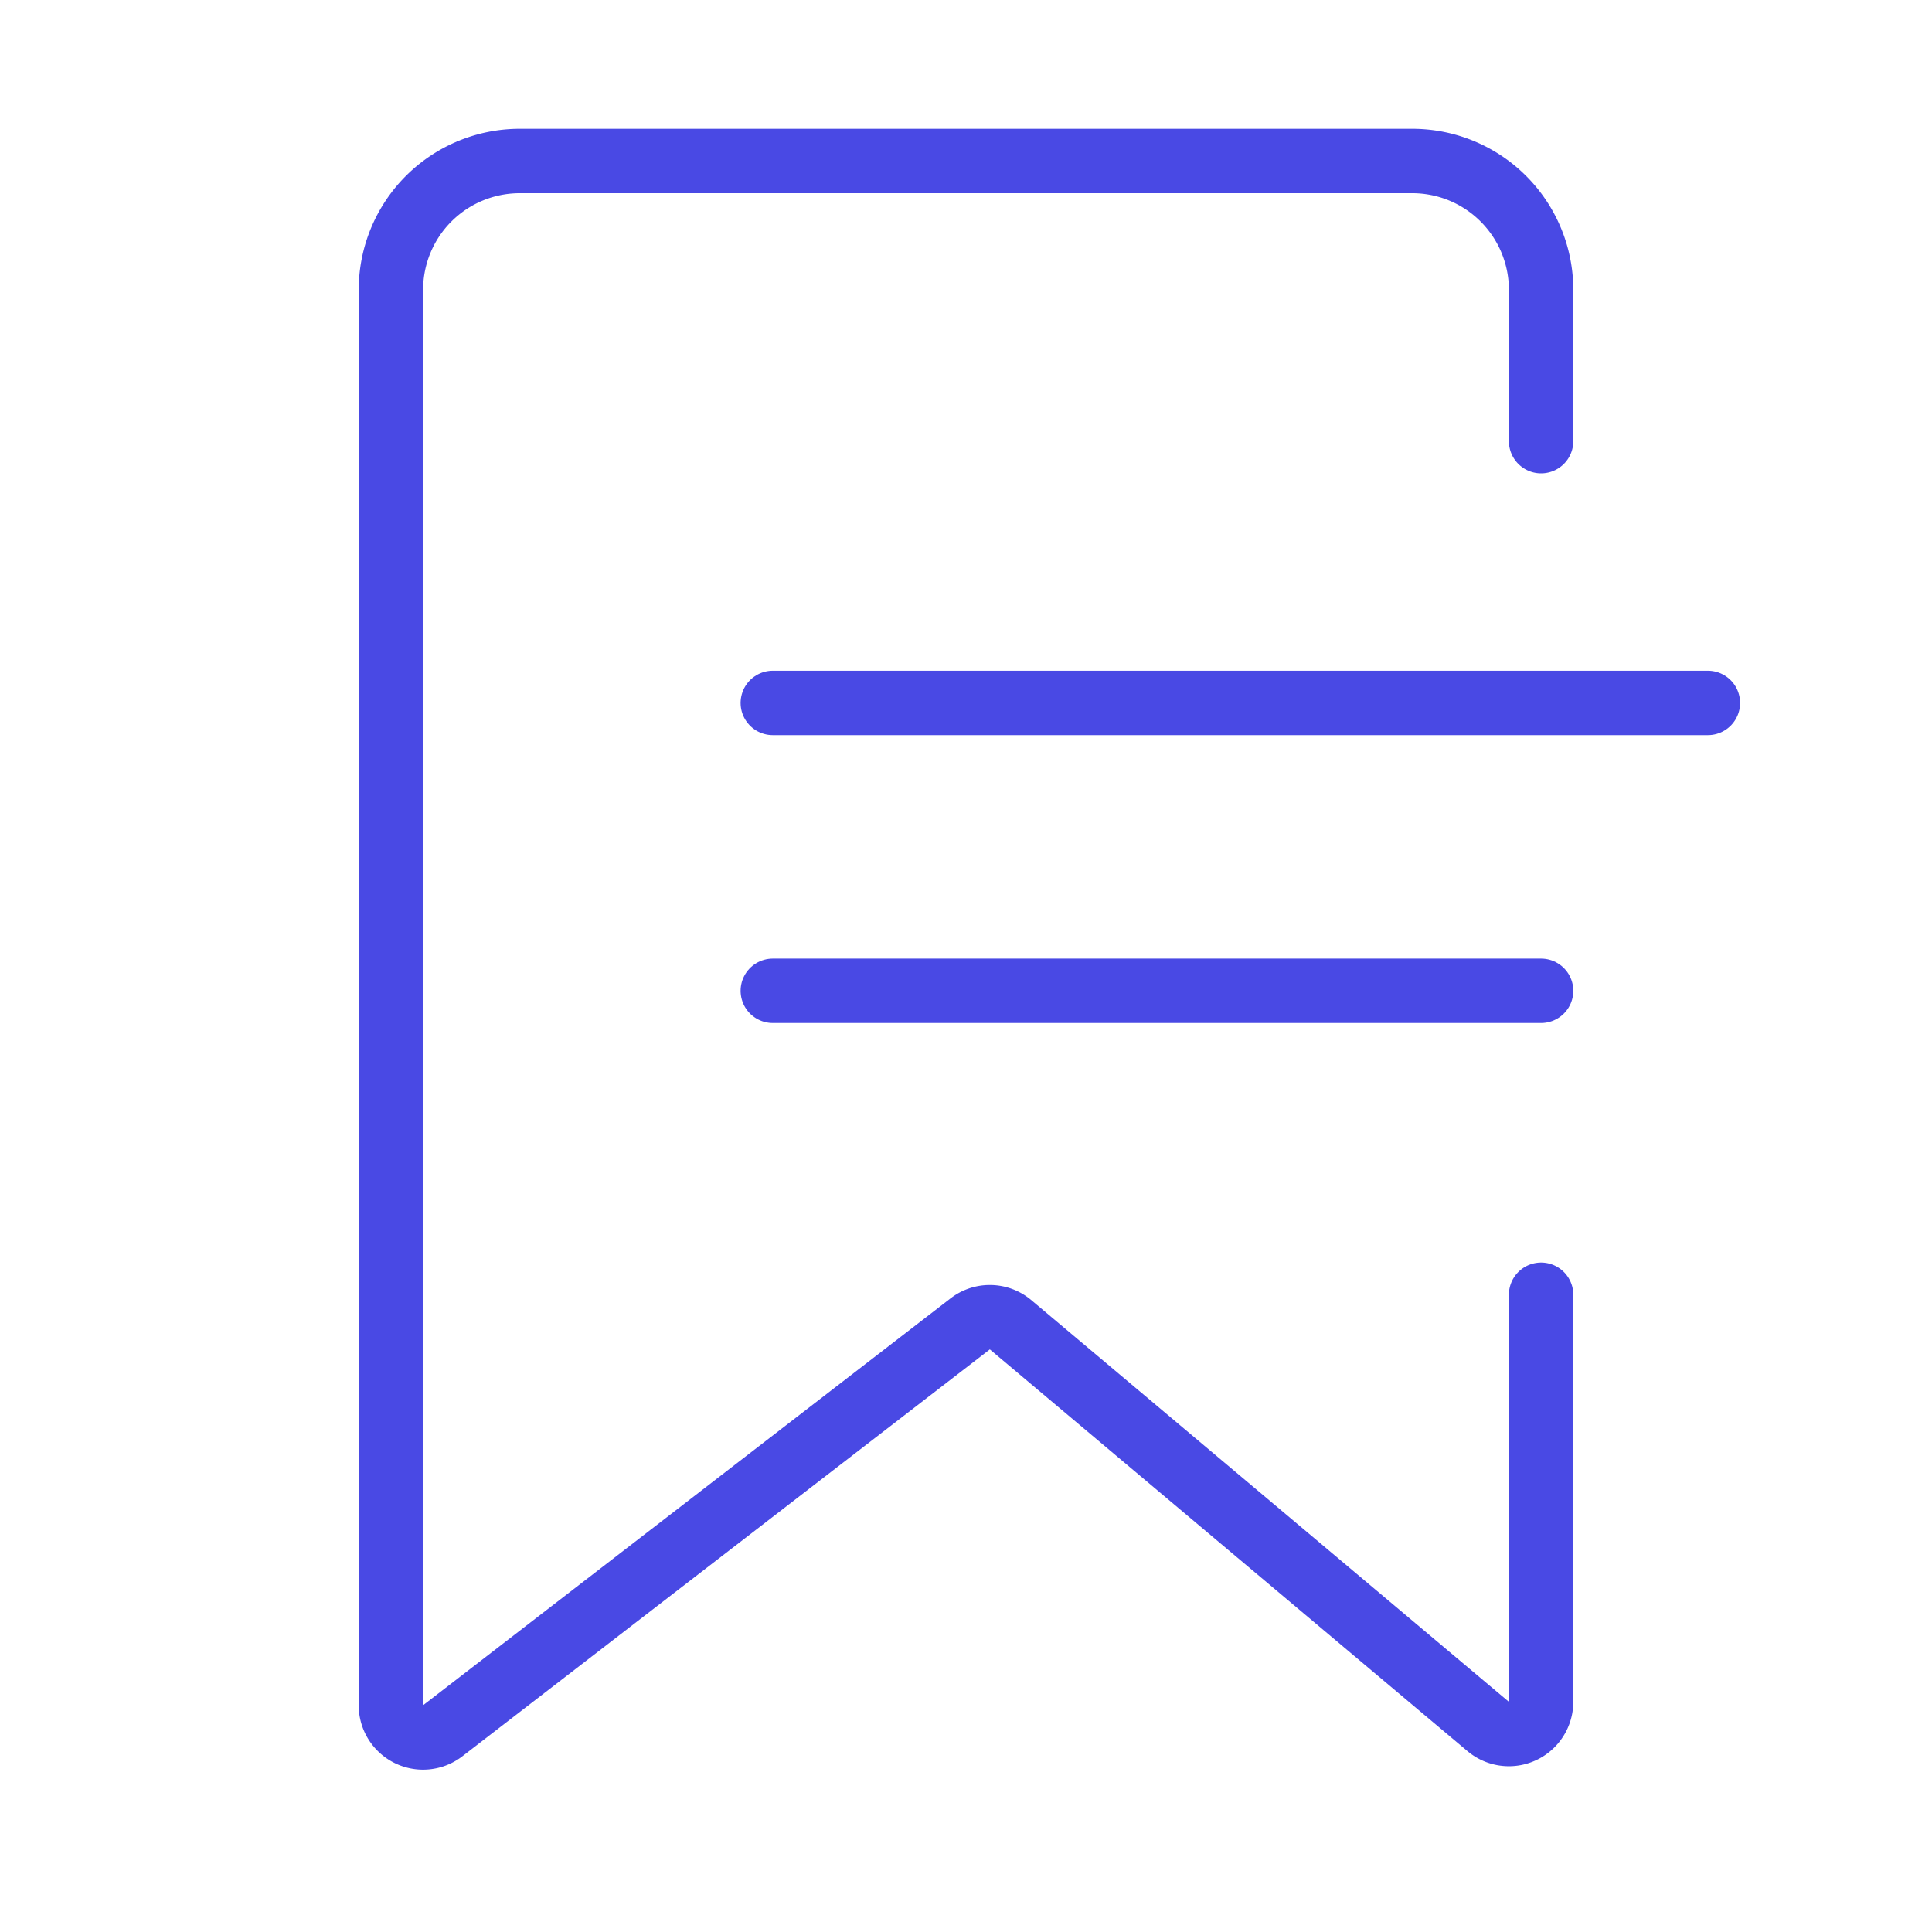
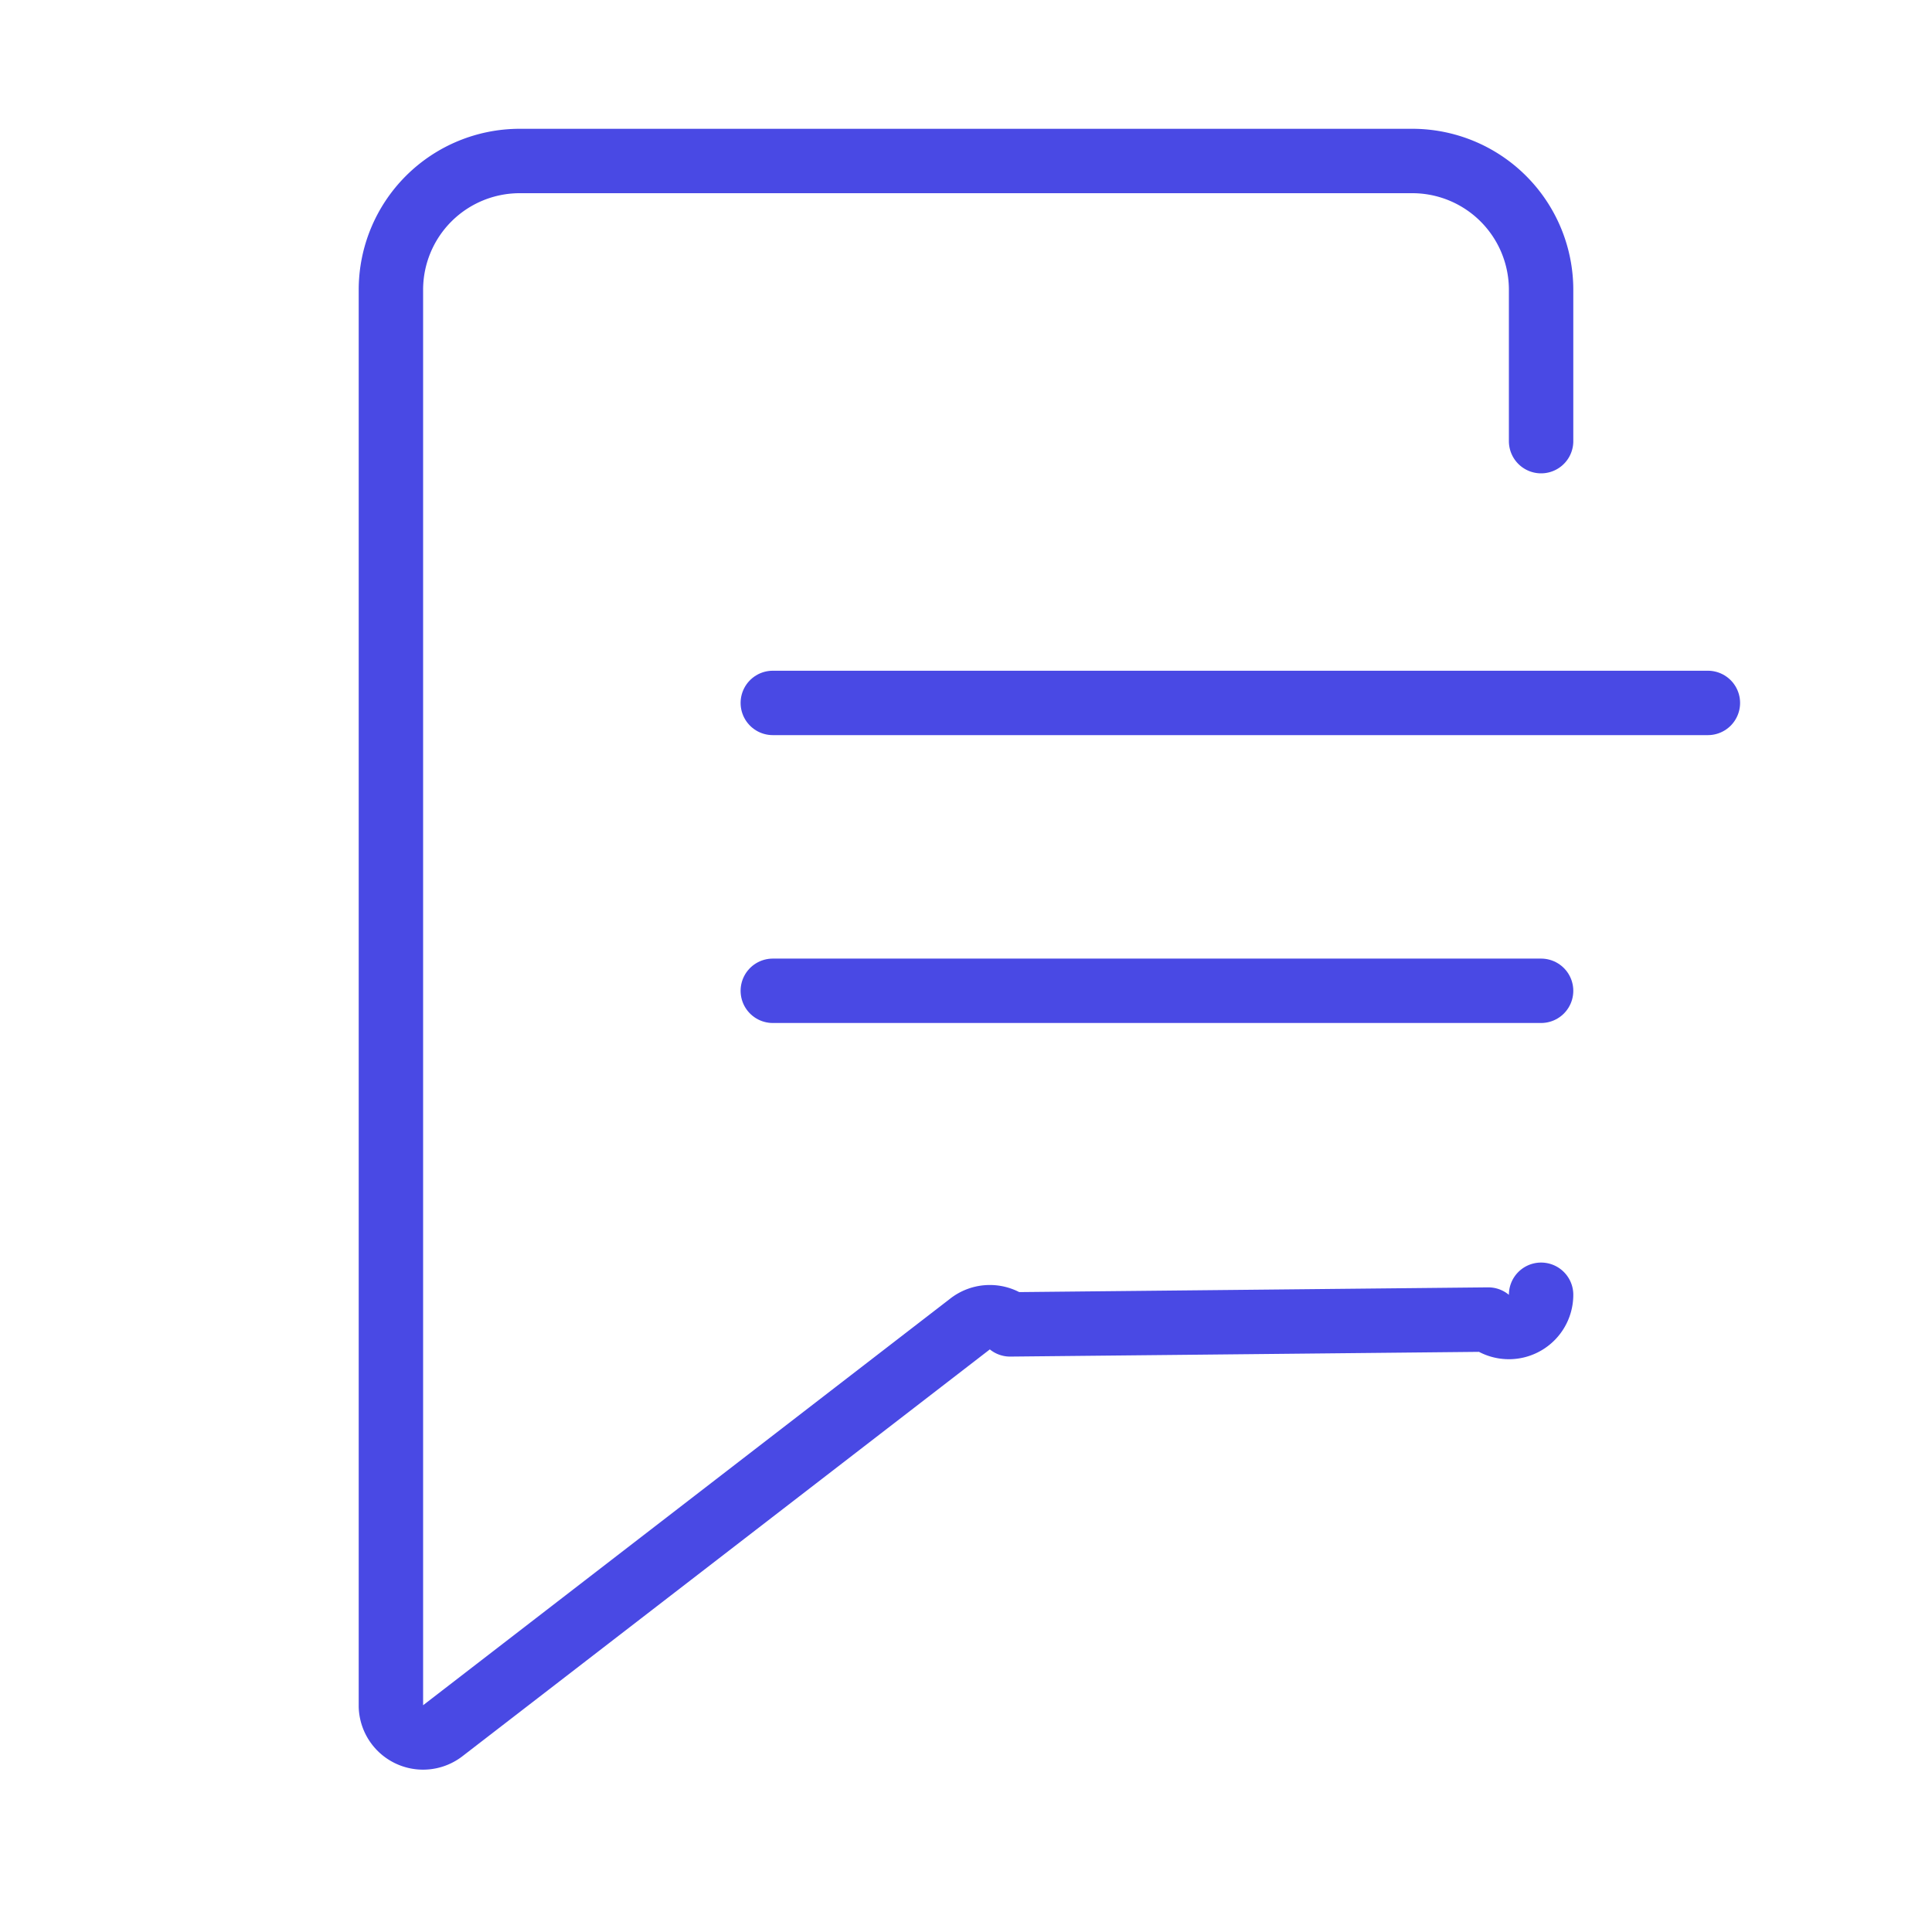
<svg xmlns="http://www.w3.org/2000/svg" id="ab8311e8-a741-412c-969a-badcf9bccdaf" data-name="Layer 1" viewBox="0 0 60 60">
-   <rect width="60" height="60" fill="none" />
-   <path d="M47.86,40.21V52.85a1,1,0,0,1-1.64.77L31.37,41.13a1,1,0,0,0-1.26,0L13.75,53.75A1,1,0,0,1,12.14,53V9a4,4,0,0,1,4-4H43.86a4,4,0,0,1,4,4v4.7" fill="none" stroke="#4949e4" stroke-linecap="round" stroke-linejoin="round" stroke-width="2" />
+   <path d="M47.86,40.21a1,1,0,0,1-1.64.77L31.37,41.13a1,1,0,0,0-1.26,0L13.75,53.75A1,1,0,0,1,12.14,53V9a4,4,0,0,1,4-4H43.86a4,4,0,0,1,4,4v4.7" fill="none" stroke="#4949e4" stroke-linecap="round" stroke-linejoin="round" stroke-width="2" />
  <line x1="53.04" y1="21.83" x2="24" y2="21.83" fill="none" stroke="#4949e4" stroke-linecap="round" stroke-linejoin="round" stroke-width="2" />
  <line x1="47.86" y1="30.77" x2="24" y2="30.77" fill="none" stroke="#4949e4" stroke-linecap="round" stroke-linejoin="round" stroke-width="2" />
</svg>